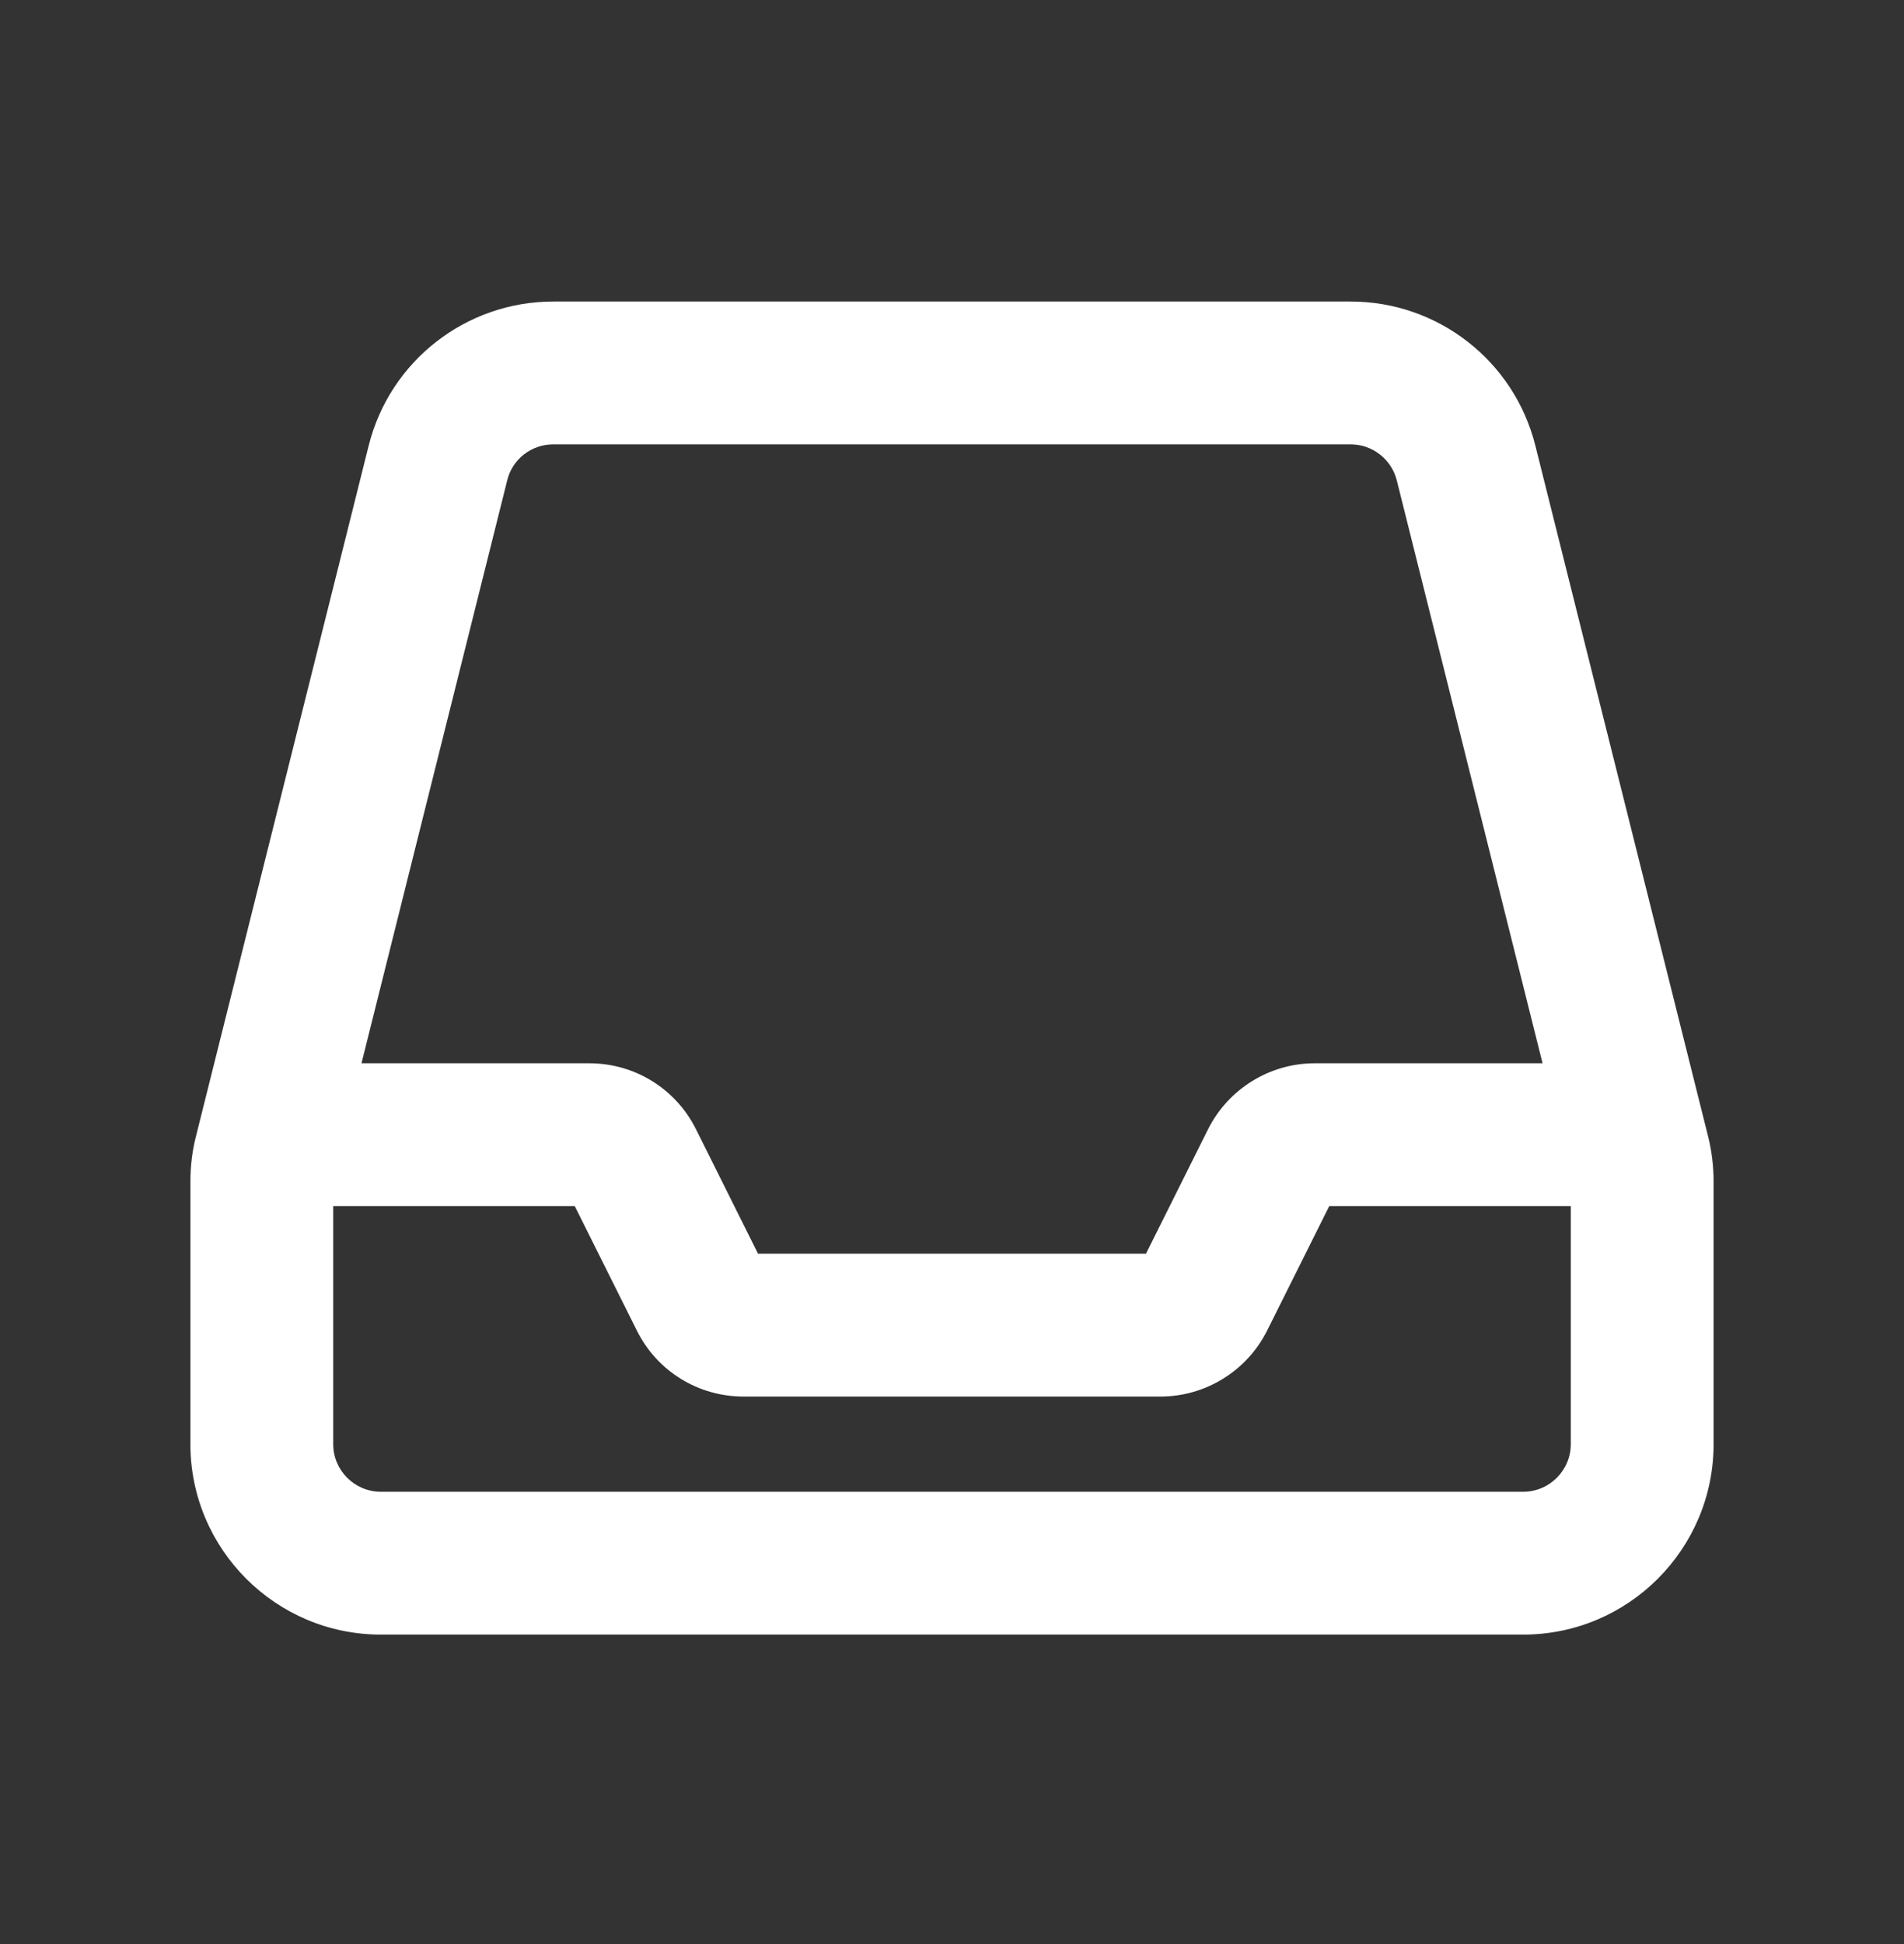
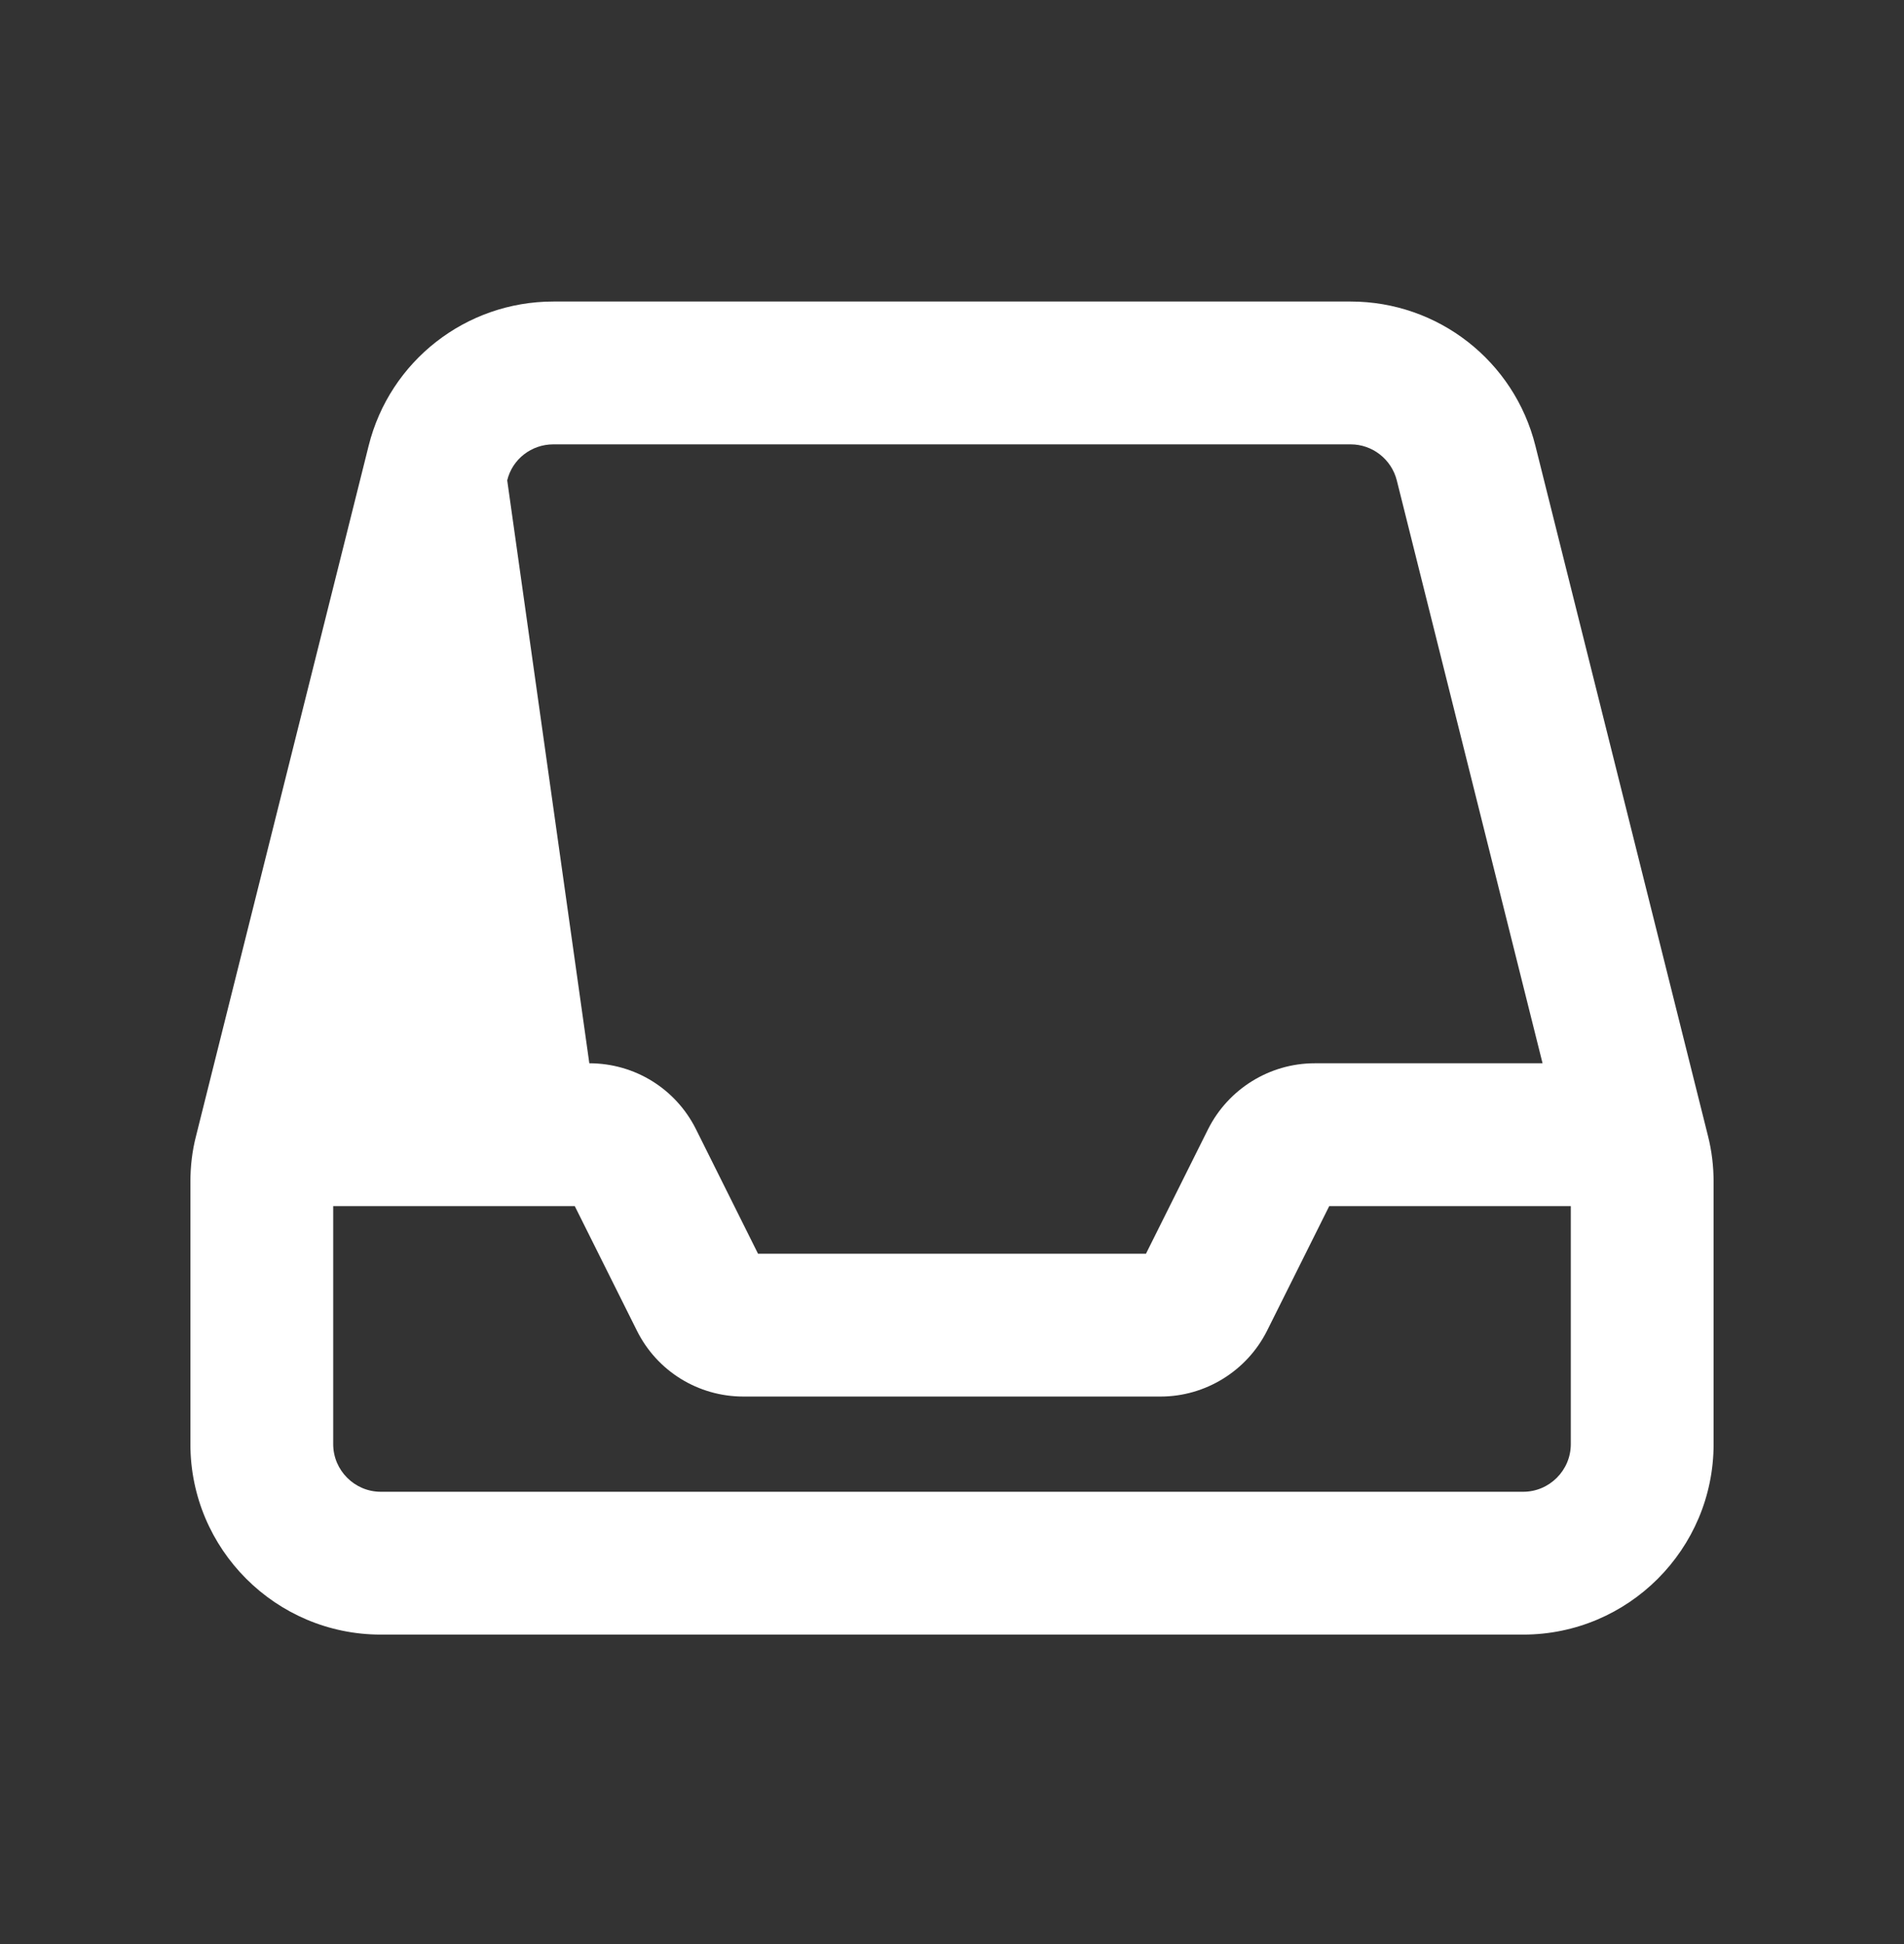
<svg xmlns="http://www.w3.org/2000/svg" width="48" height="49" viewBox="0 0 48 49" fill="none">
  <rect x="0" y="0" width="48" height="49" fill="#333333" stroke="none" />
-   <path d="M8.4 30.4H14.49L16.058 33.542C16.567 34.562 17.602 35.2 18.742 35.2H29.258C30.39 35.2 31.433 34.555 31.942 33.542L33.51 30.4H39.6V36.4C39.6 37.06 39.06 37.6 38.4 37.6H9.6C8.94 37.6 8.4 37.06 8.4 36.4V30.4ZM38.888 26.8H33.142C32.01 26.8 30.968 27.445 30.458 28.457L28.89 31.6H19.11L17.543 28.457C17.032 27.438 15.998 26.8 14.857 26.8H9.113L12.787 12.107C12.915 11.575 13.395 11.2 13.95 11.2H34.05C34.598 11.2 35.078 11.575 35.213 12.107L38.888 26.8ZM4.8 29.793V36.4C4.8 39.047 6.953 41.2 9.6 41.2H38.4C41.048 41.2 43.2 39.047 43.2 36.4V29.793C43.2 29.402 43.155 29.012 43.058 28.63L38.708 11.238C38.175 9.1 36.255 7.6 34.05 7.6H13.95C11.745 7.6 9.825 9.1 9.293 11.238L4.943 28.63C4.845 29.005 4.8 29.395 4.8 29.793Z" fill="white" />
+   <path d="M8.4 30.4H14.49L16.058 33.542C16.567 34.562 17.602 35.2 18.742 35.2H29.258C30.39 35.2 31.433 34.555 31.942 33.542L33.51 30.4H39.6V36.4C39.6 37.06 39.06 37.6 38.4 37.6H9.6C8.94 37.6 8.4 37.06 8.4 36.4V30.4ZM38.888 26.8H33.142C32.01 26.8 30.968 27.445 30.458 28.457L28.89 31.6H19.11L17.543 28.457C17.032 27.438 15.998 26.8 14.857 26.8L12.787 12.107C12.915 11.575 13.395 11.2 13.95 11.2H34.05C34.598 11.2 35.078 11.575 35.213 12.107L38.888 26.8ZM4.8 29.793V36.4C4.8 39.047 6.953 41.2 9.6 41.2H38.4C41.048 41.2 43.2 39.047 43.2 36.4V29.793C43.2 29.402 43.155 29.012 43.058 28.63L38.708 11.238C38.175 9.1 36.255 7.6 34.05 7.6H13.95C11.745 7.6 9.825 9.1 9.293 11.238L4.943 28.63C4.845 29.005 4.8 29.395 4.8 29.793Z" fill="white" />
</svg>